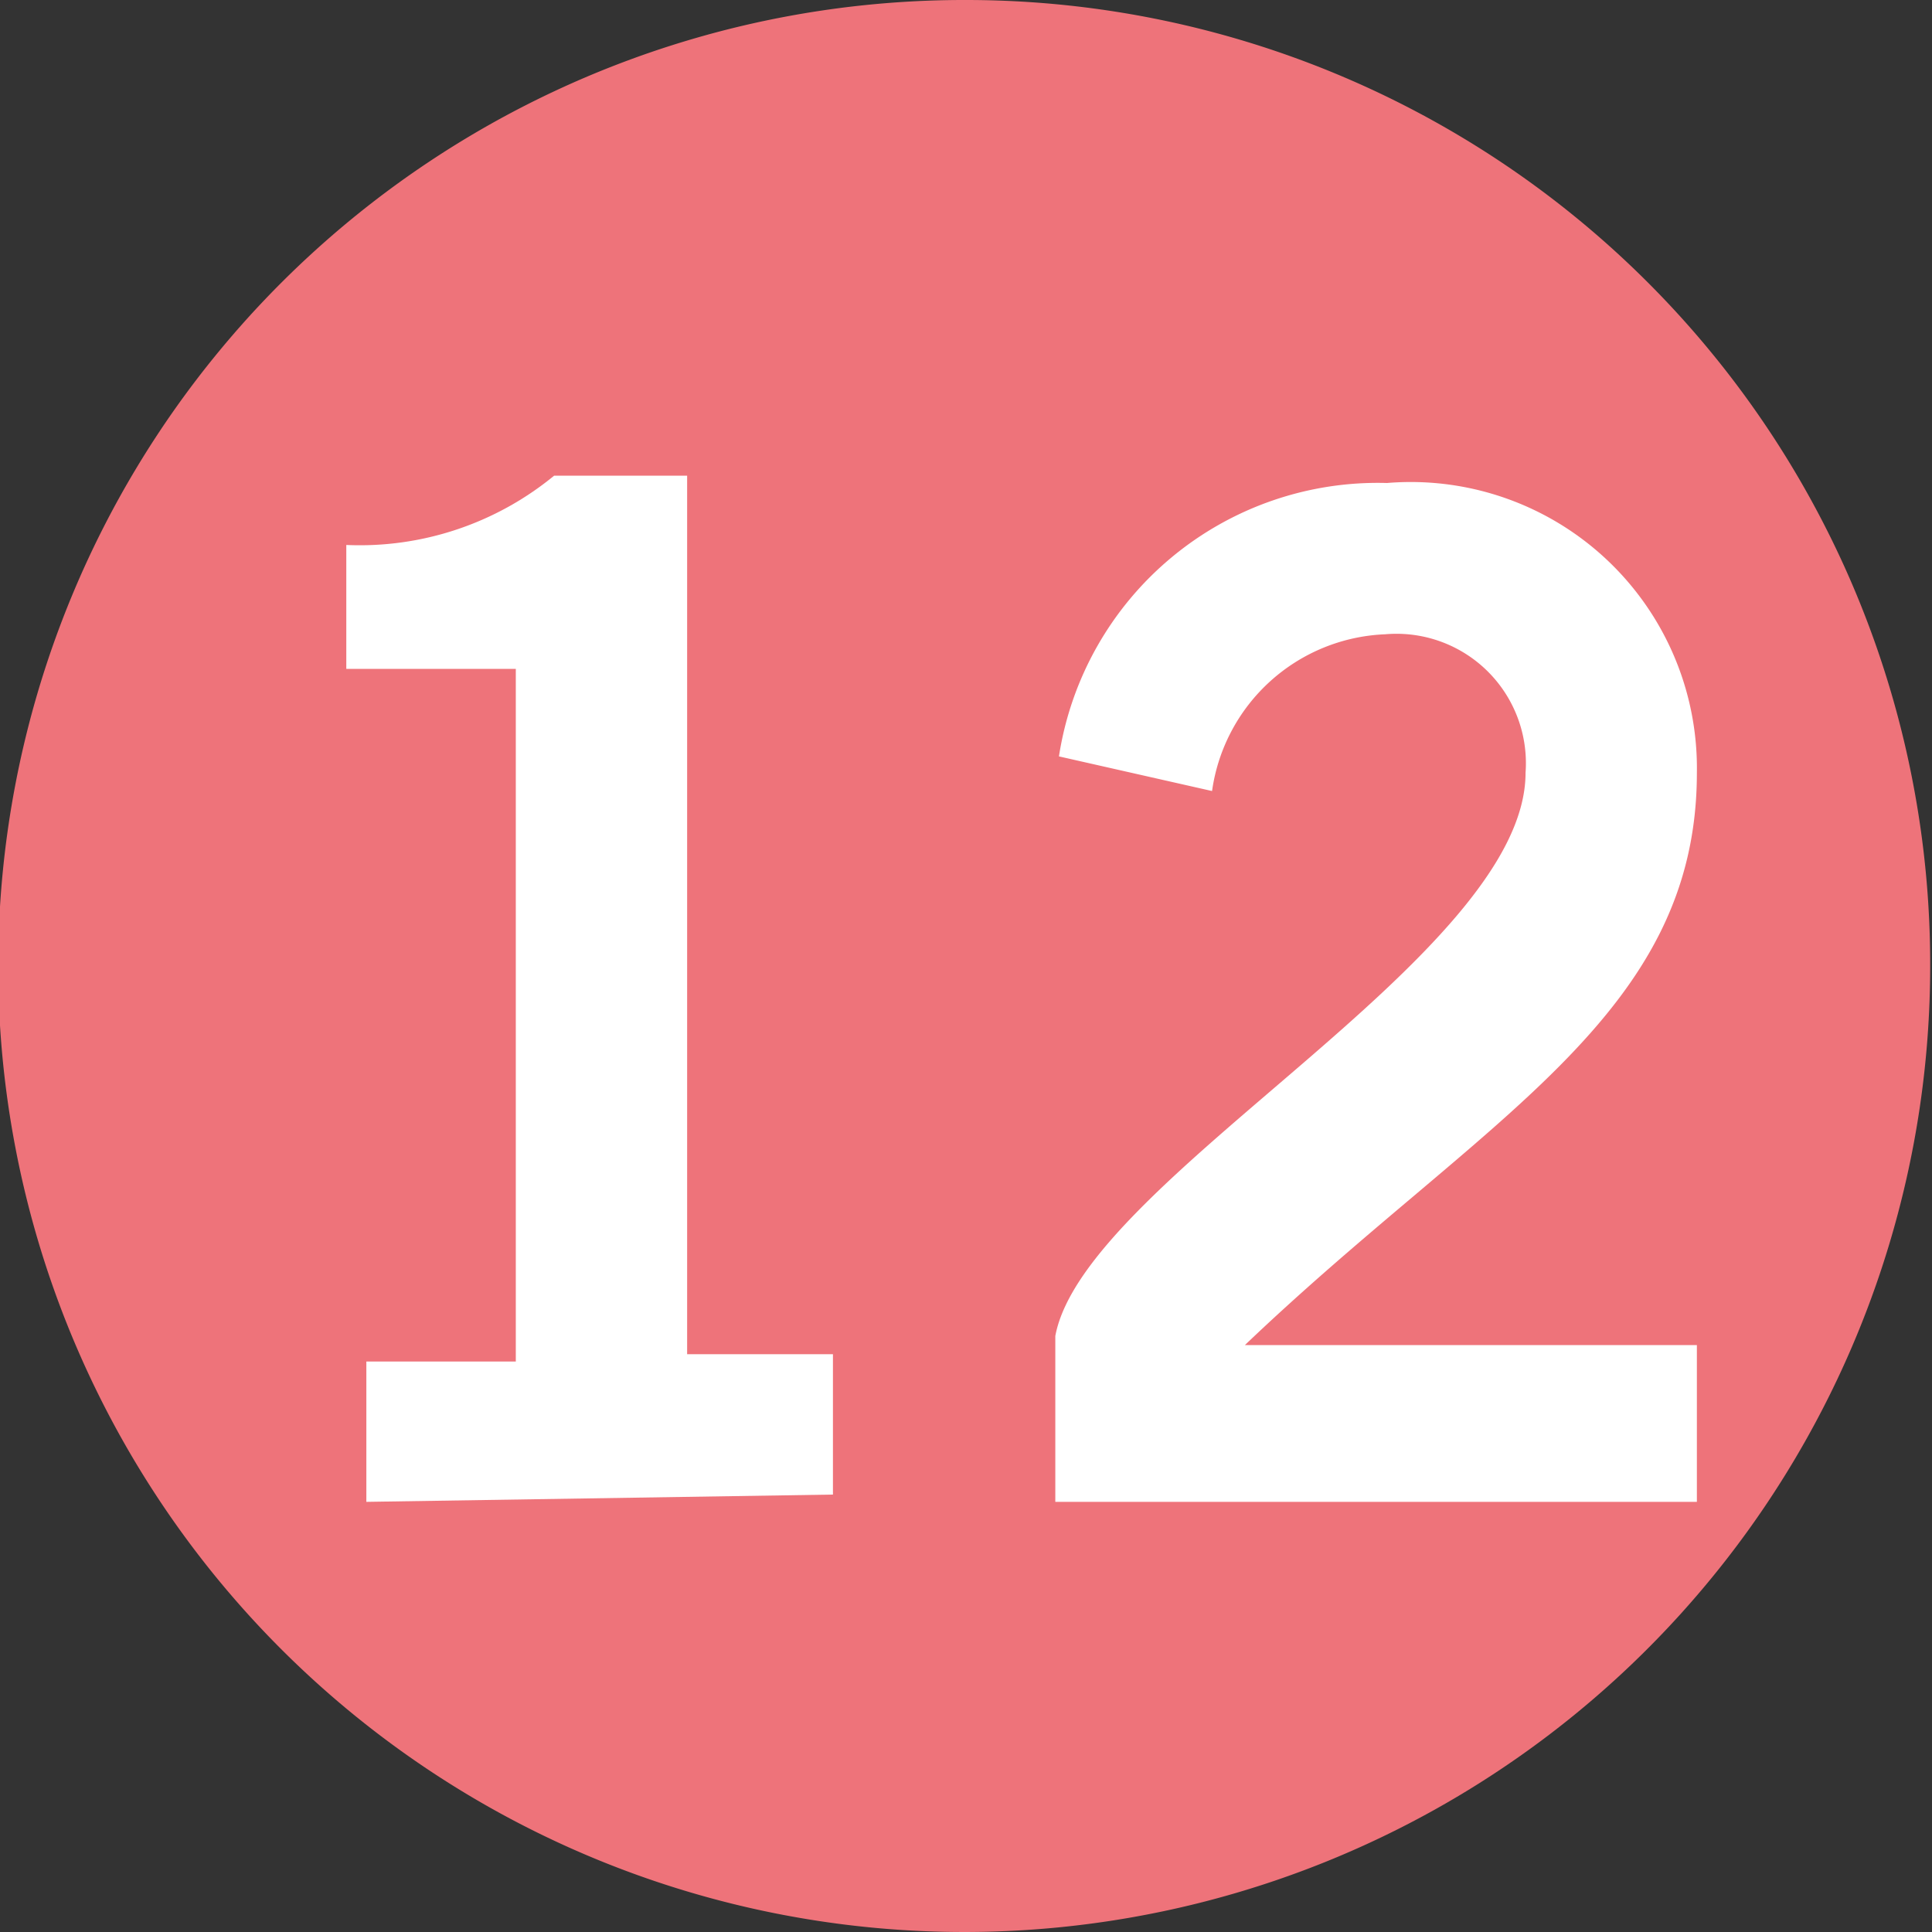
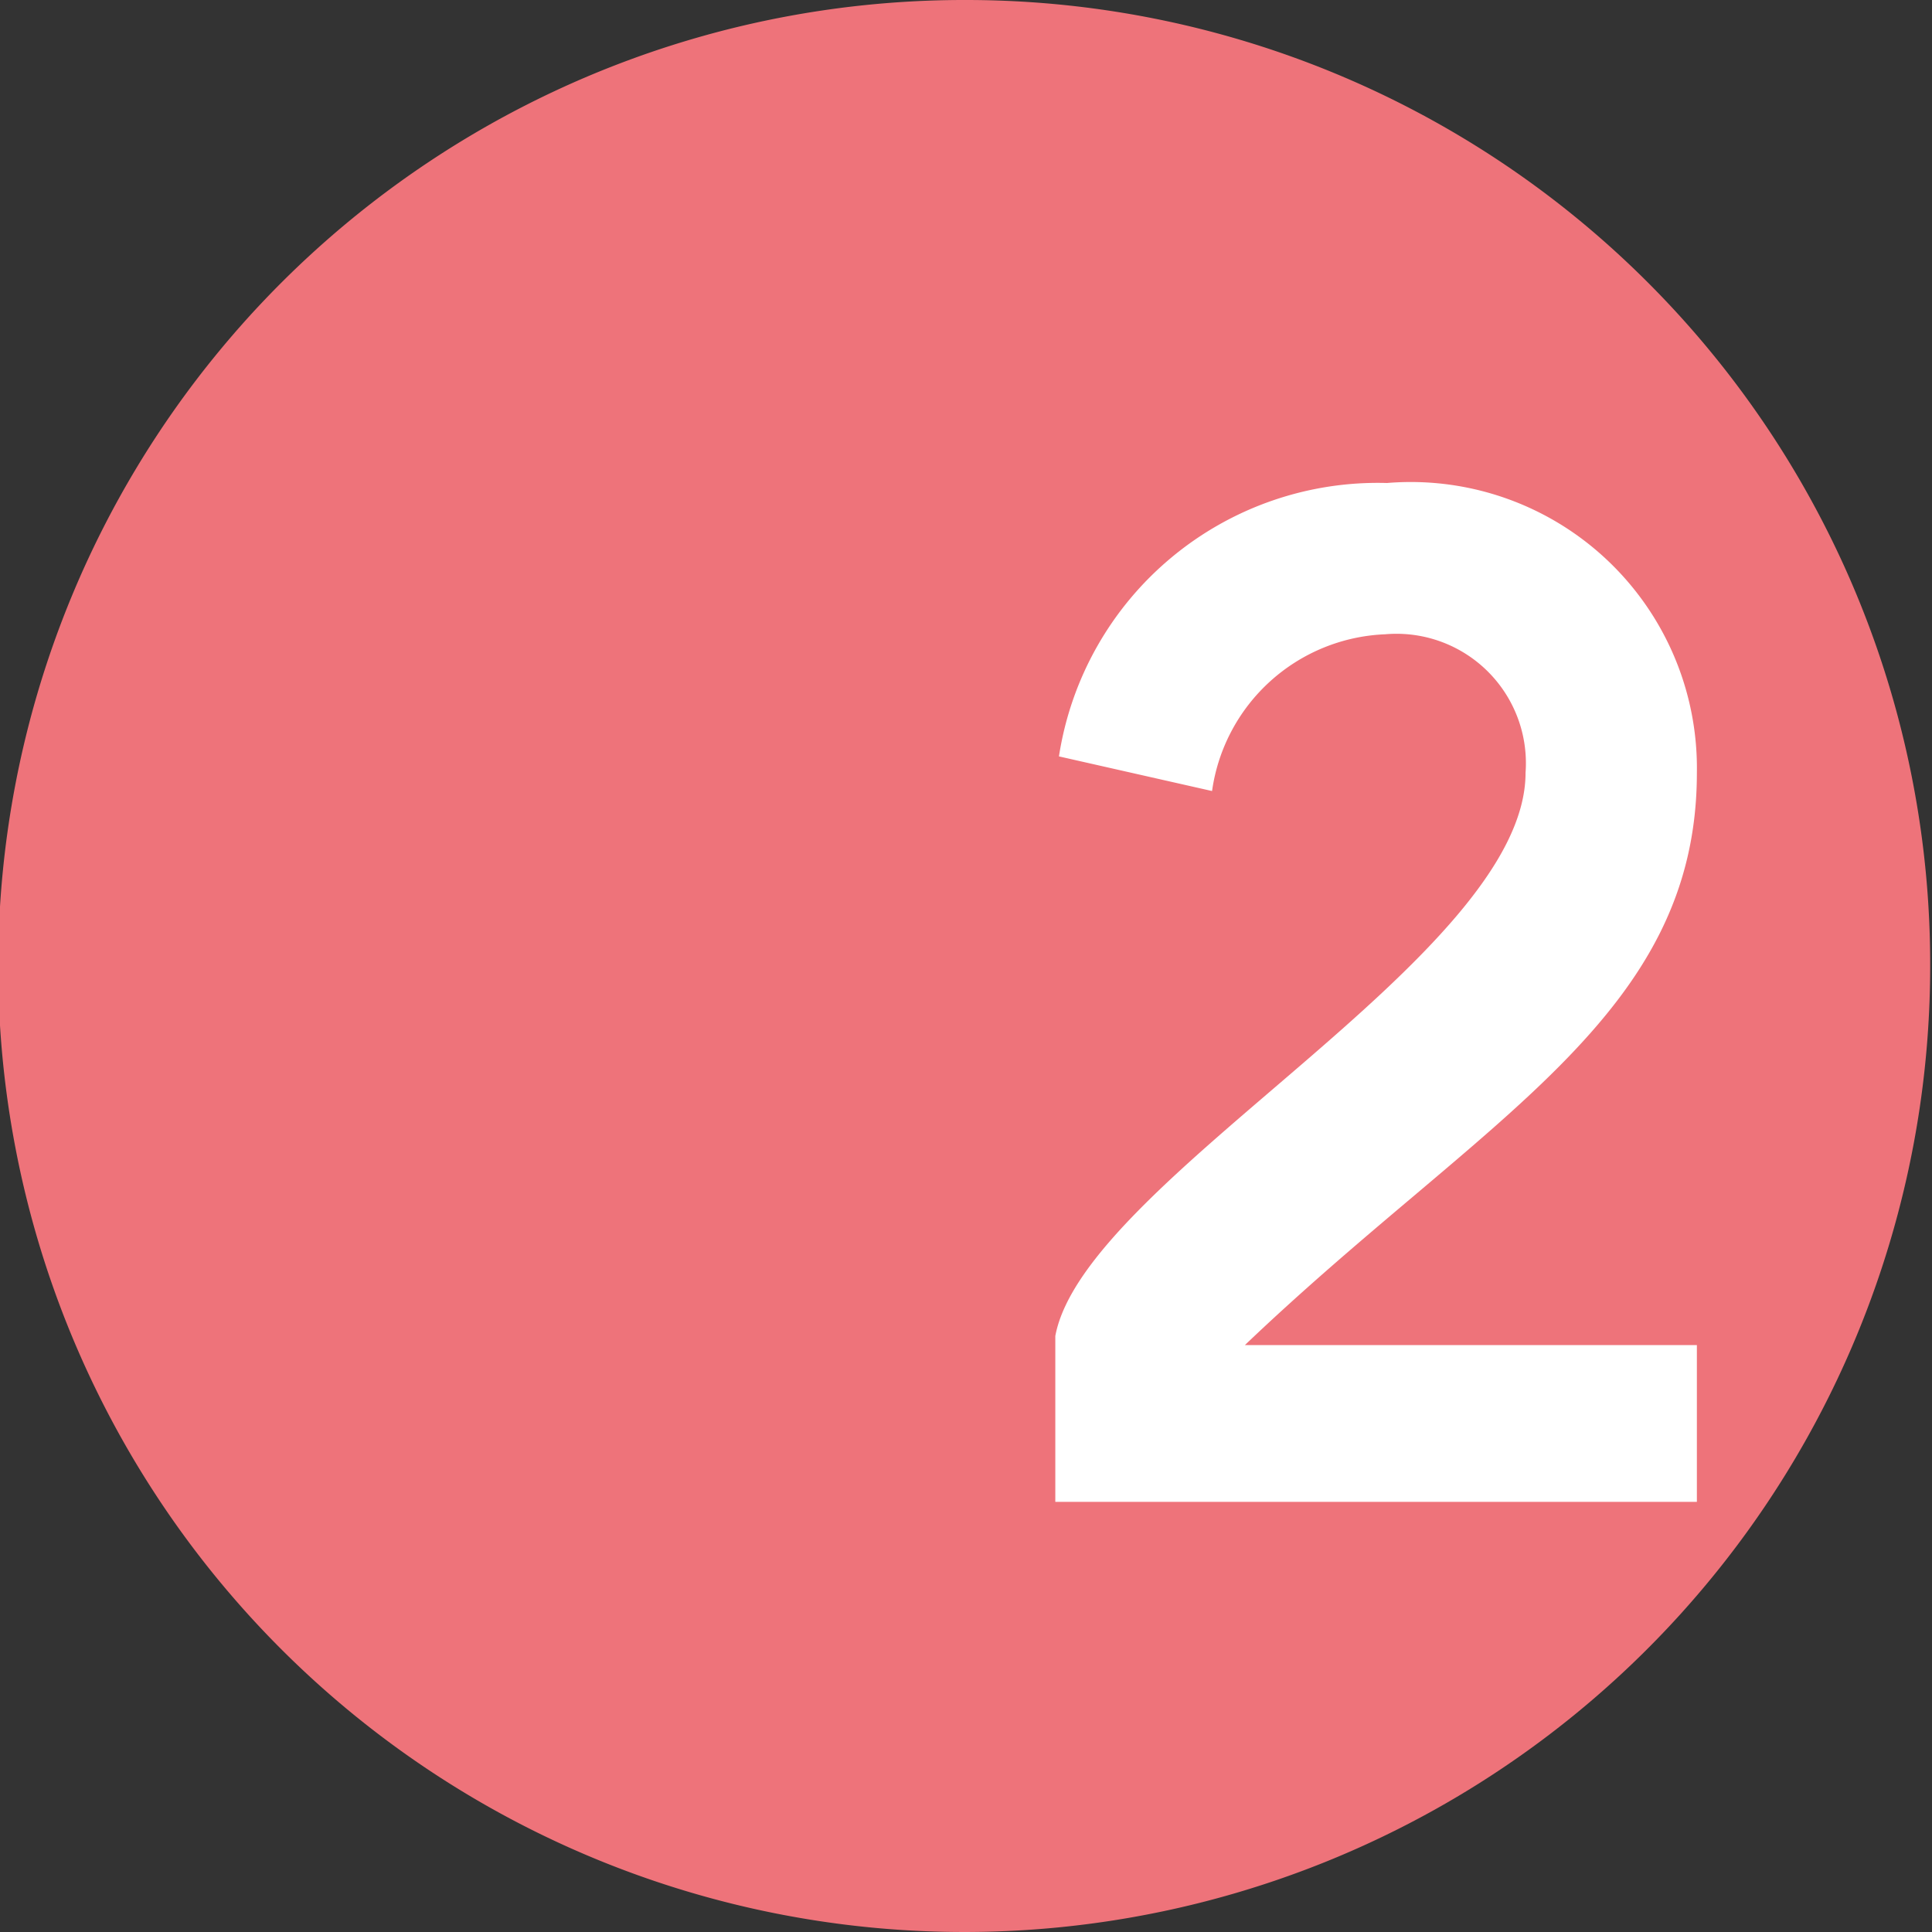
<svg xmlns="http://www.w3.org/2000/svg" id="Calque_1" data-name="Calque 1" viewBox="0 0 10.6 10.6">
  <rect x="0" y="0" width="10.6" height="10.6" fill="#333333" stroke="none" />
  <defs>
    <style>.cls-1{fill:#ee737a;}.cls-2{fill:#fff;}</style>
  </defs>
  <path class="cls-1" d="M301.16,420.31a5.3,5.3,0,1,1-5.29-5.3,5.29,5.29,0,0,1,5.29,5.3" transform="translate(-290.57 -415.01)" />
-   <path class="cls-2" d="M292.58,423.25v-.77h.82v-3.8h-.93V418a1.68,1.68,0,0,0,1.14-.38h.73v4.82h.8v.77Z" transform="translate(-290.57 -415.01)" />
  <path class="cls-2" d="M296.36,423.25v-.91c.16-.86,2.58-2.08,2.58-3.09a.71.71,0,0,0-.77-.76,1,1,0,0,0-.95.86l-.84-.19a1.77,1.77,0,0,1,1.8-1.5,1.57,1.57,0,0,1,1.7,1.59c0,1.34-1.17,1.89-2.48,3.14h2.48v.86Z" transform="translate(-290.57 -415.01)" />
</svg>